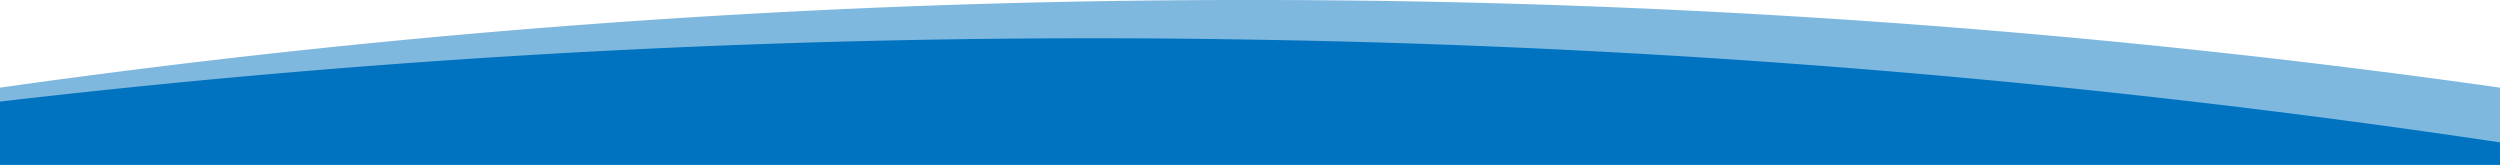
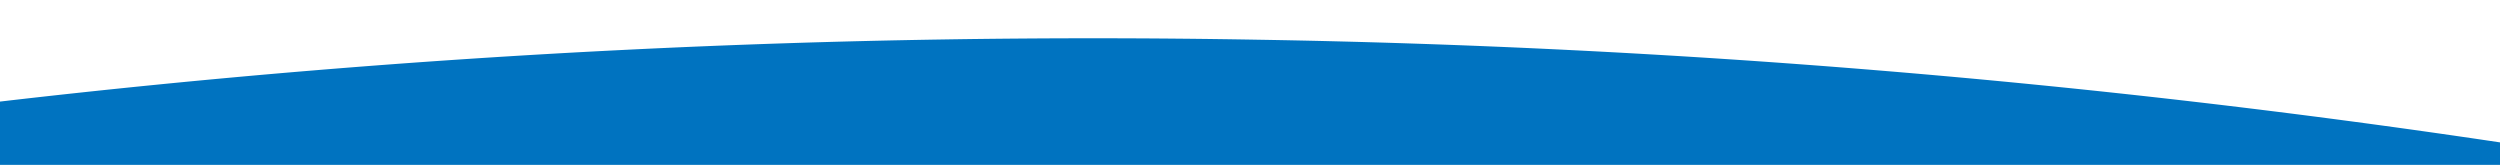
<svg xmlns="http://www.w3.org/2000/svg" preserveAspectRatio="none" viewBox="0 0 1920 126.625">
  <g id="Rundung" transform="translate(0)">
    <g id="Gruppe_71" data-name="Gruppe 71" transform="translate(-16015 -340.375) rotate(180)">
-       <path id="Pfad_51" data-name="Pfad 51" d="M-446.33,661.28V720.6a6832.4,6832.4,0,0,0,959.988,67.309,6832.494,6832.494,0,0,0,960.012-67.311V661.28Z" transform="translate(-17488.67 -1128.28)" fill="#0073c0" opacity="0.5" />
      <path id="Pfad_52" data-name="Pfad 52" d="M-446.33,661.28v17.272A7270.861,7270.861,0,0,0,507.7,757.4a7269.3,7269.3,0,0,0,965.971-47.51V661.28Z" transform="translate(-17488.67 -1128.28)" fill="#0073c0" />
    </g>
  </g>
</svg>